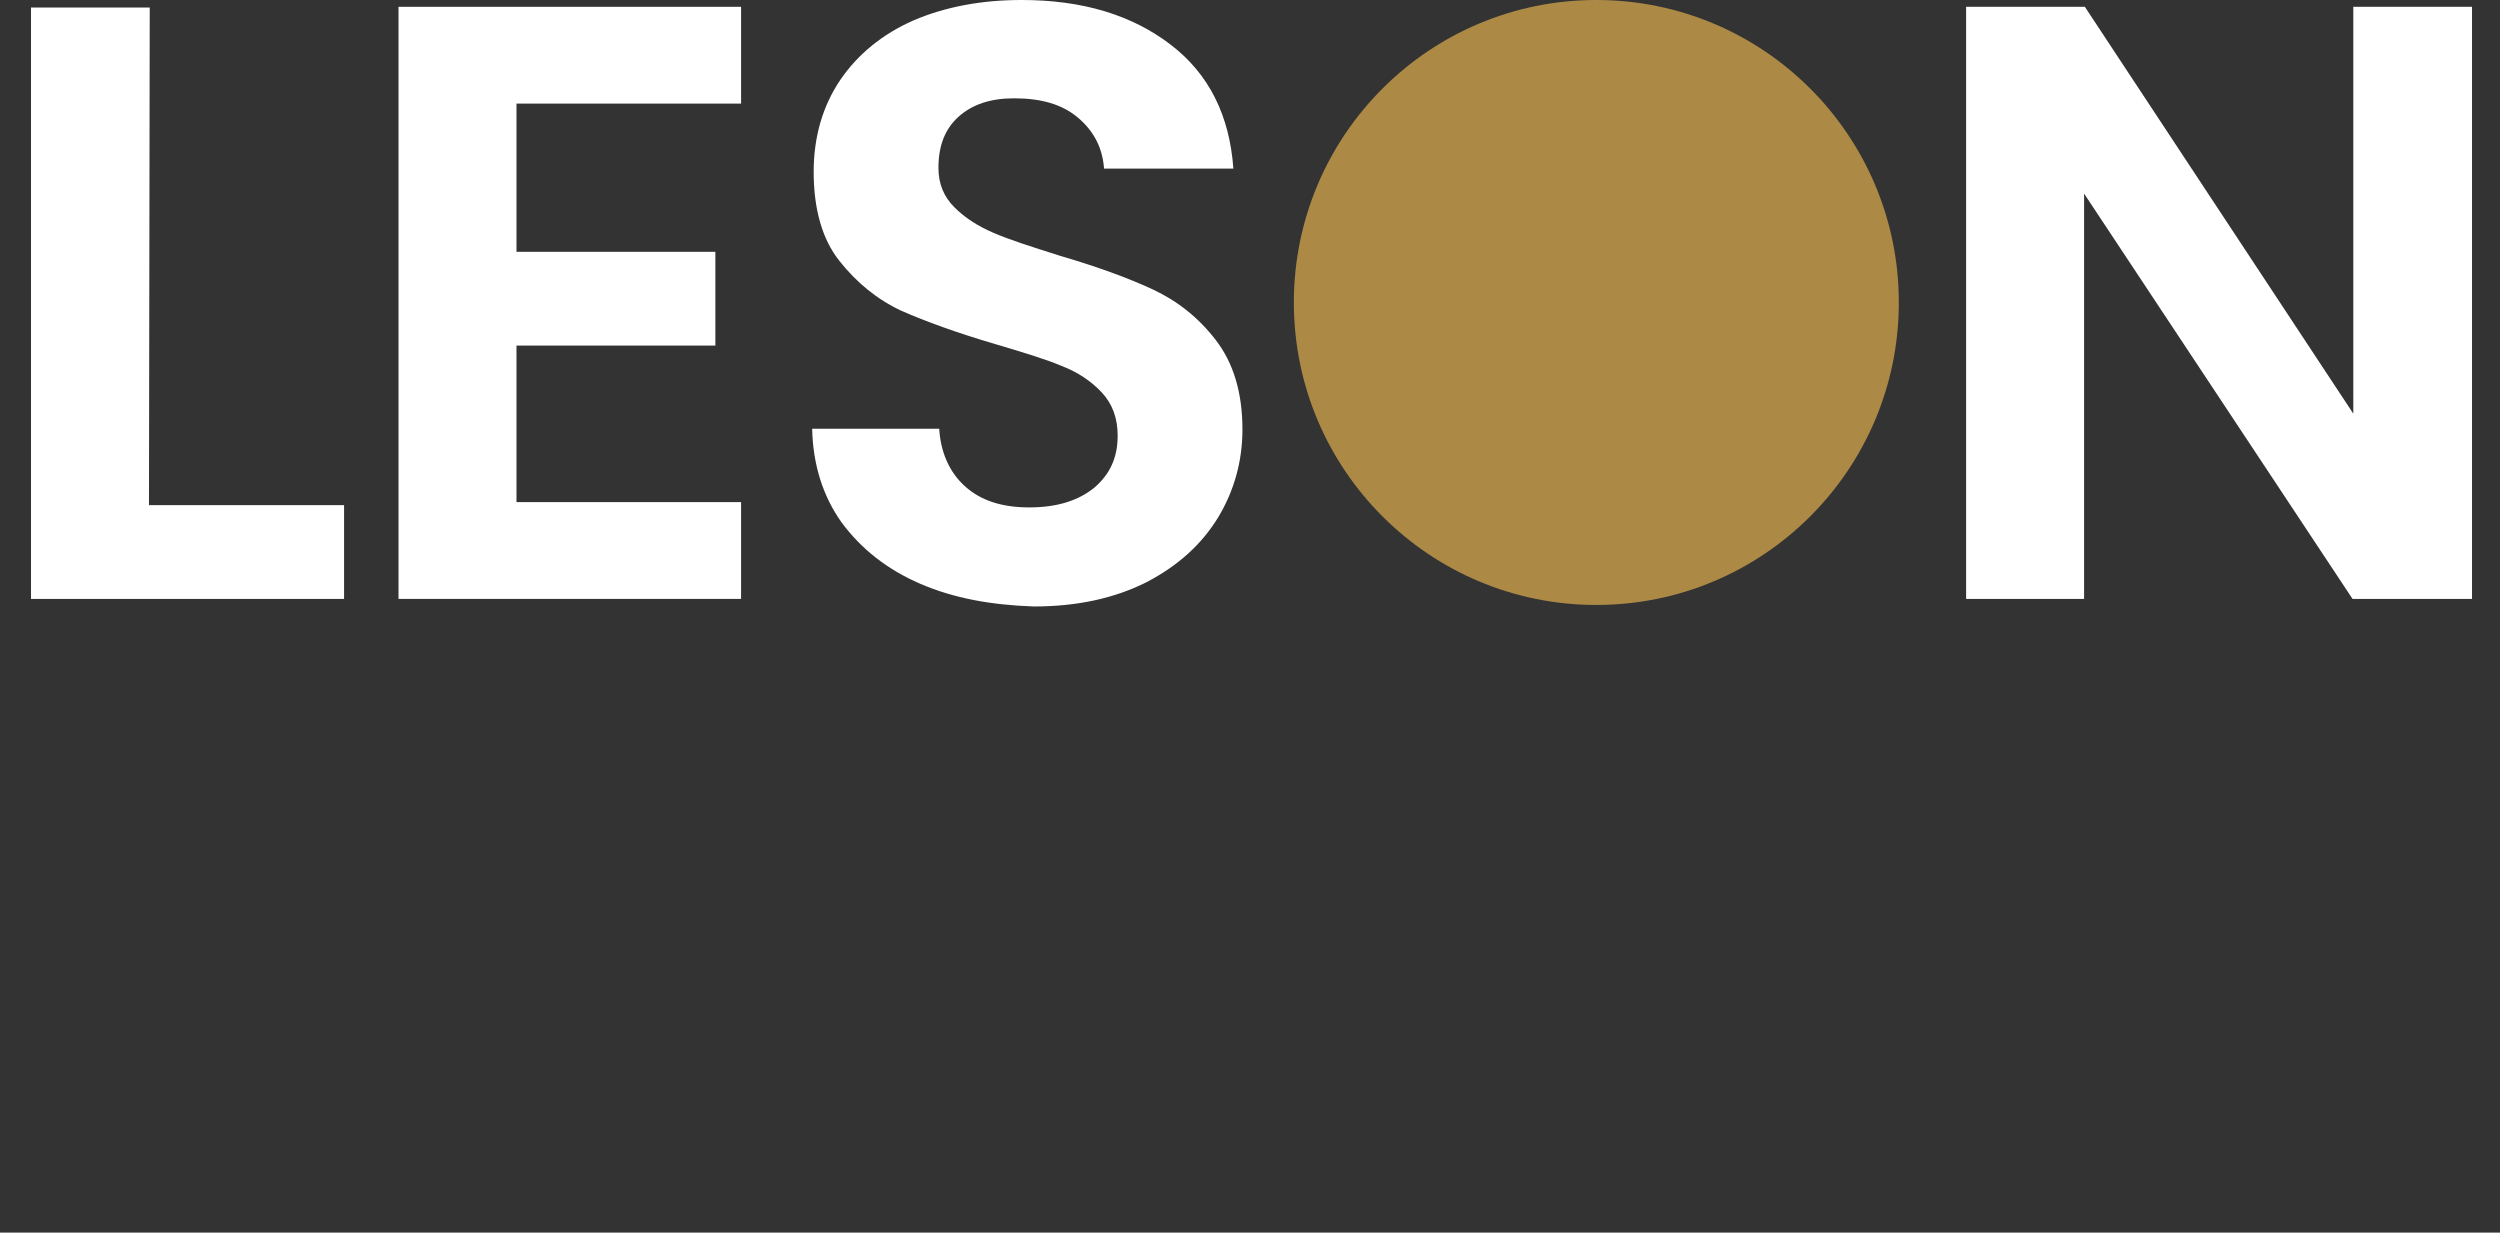
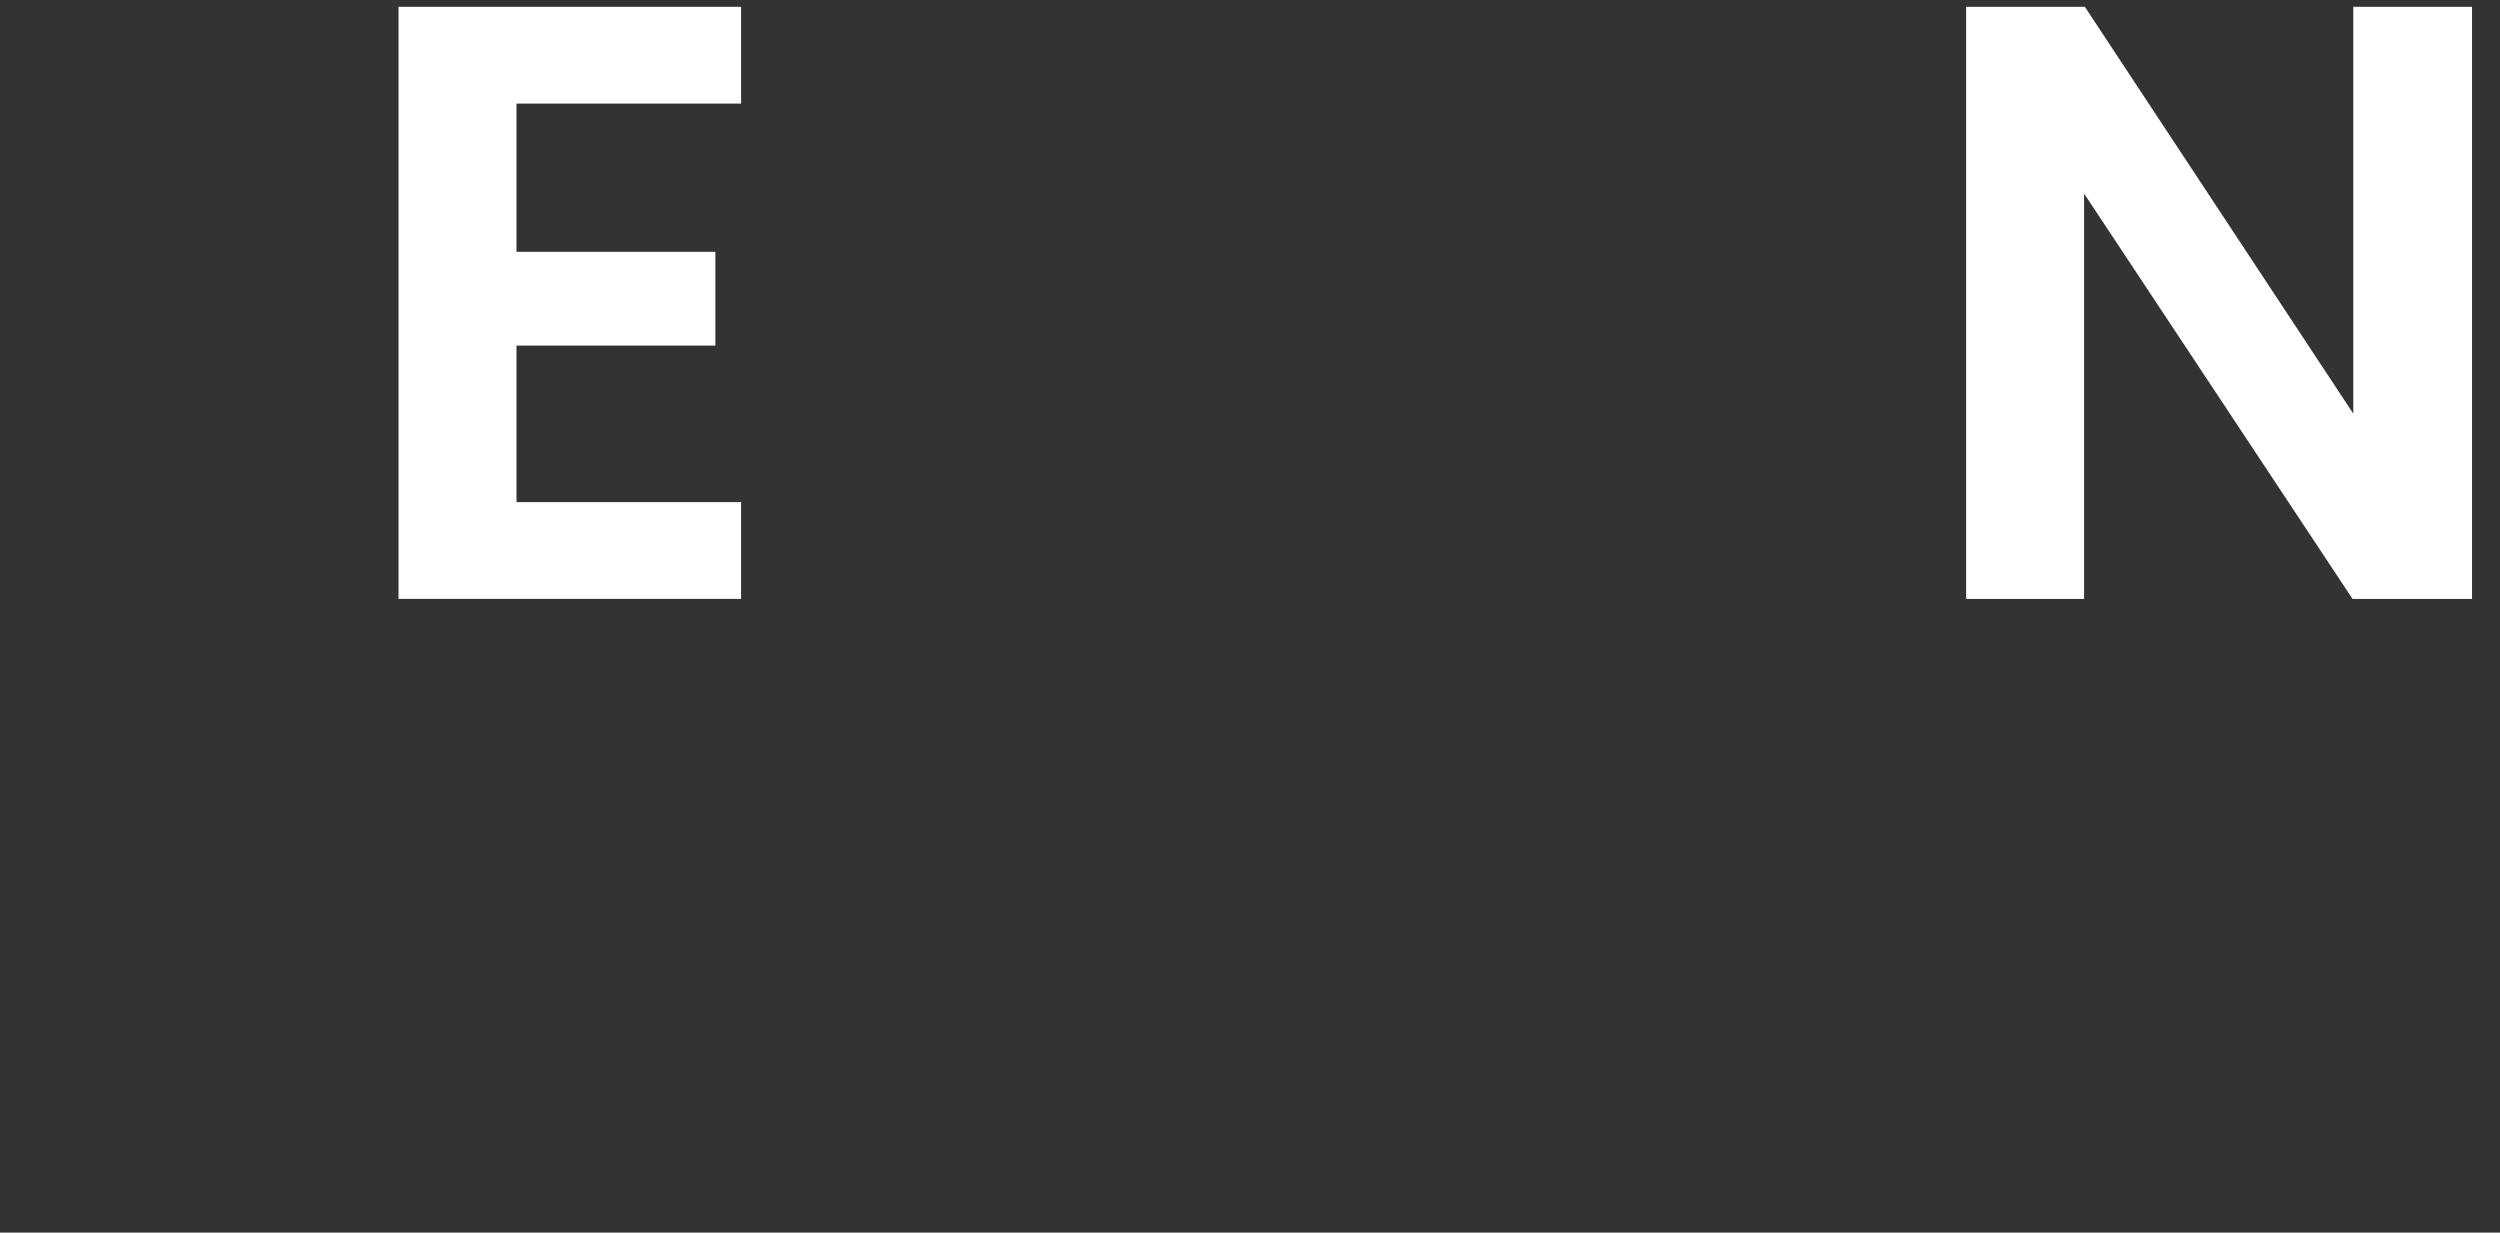
<svg xmlns="http://www.w3.org/2000/svg" version="1.1" id="Layer_1" x="0px" y="0px" viewBox="0 0 330.6 163" style="enable-background:new 0 0 330.6 163;" xml:space="preserve">
  <rect x="0" y="0" width="330.6" height="163" fill="#333333" stroke="none" />
  <style type="text/css">
	.st0{fill:#FFFFFF;}
	.st1{fill:#AC8A46;}
</style>
  <g>
    <g>
-       <path class="st0" d="M19.7,66.8h25.8v12.4H4.1V1h15.7L19.7,66.8L19.7,66.8z" />
      <path class="st0" d="M68.3,13.7v19.6h26.3v12.4H68.3v20.7H98v12.8H52.7V0.9H98v12.8H68.3z" />
-       <path class="st0" d="M121.7,77.2c-4.4-1.9-7.8-4.6-10.4-8.1c-2.5-3.5-3.8-7.7-3.9-12.4h16.8c0.2,3.2,1.4,5.8,3.4,7.6    c2.1,1.9,4.9,2.8,8.5,2.8c3.7,0,6.5-0.9,8.6-2.6c2.1-1.8,3.1-4,3.1-6.9c0-2.3-0.7-4.2-2.1-5.7c-1.4-1.5-3.2-2.7-5.3-3.5    c-2.1-0.9-5.1-1.8-8.8-2.9c-5.1-1.5-9.2-3-12.4-4.4c-3.2-1.5-5.9-3.7-8.2-6.6c-2.3-2.9-3.4-6.9-3.4-11.8c0-4.6,1.2-8.7,3.5-12.1    s5.6-6.1,9.7-7.9c4.2-1.8,9-2.7,14.3-2.7c8.1,0,14.6,2,19.7,5.9s7.8,9.4,8.3,16.4H146c-0.2-2.7-1.3-4.9-3.4-6.7    c-2.1-1.8-4.9-2.6-8.5-2.6c-3.1,0-5.5,0.8-7.3,2.4s-2.7,3.8-2.7,6.8c0,2.1,0.7,3.8,2.1,5.2c1.4,1.4,3.1,2.5,5.2,3.4s4.9,1.8,8.7,3    c5.1,1.5,9.2,3,12.4,4.5s6,3.7,8.3,6.7s3.5,6.9,3.5,11.8c0,4.2-1.1,8.1-3.2,11.6c-2.2,3.6-5.3,6.4-9.5,8.6    c-4.2,2.1-9.1,3.2-14.9,3.2C131,80,126.1,79.1,121.7,77.2z" />
      <path class="st0" d="M326.8,79.2h-15.7l-35.5-53.6v53.6H260V0.9h15.7l35.5,53.8V0.9h15.7v78.3H326.8z" />
    </g>
-     <circle class="st1" cx="211.1" cy="40" r="40" />
  </g>
</svg>